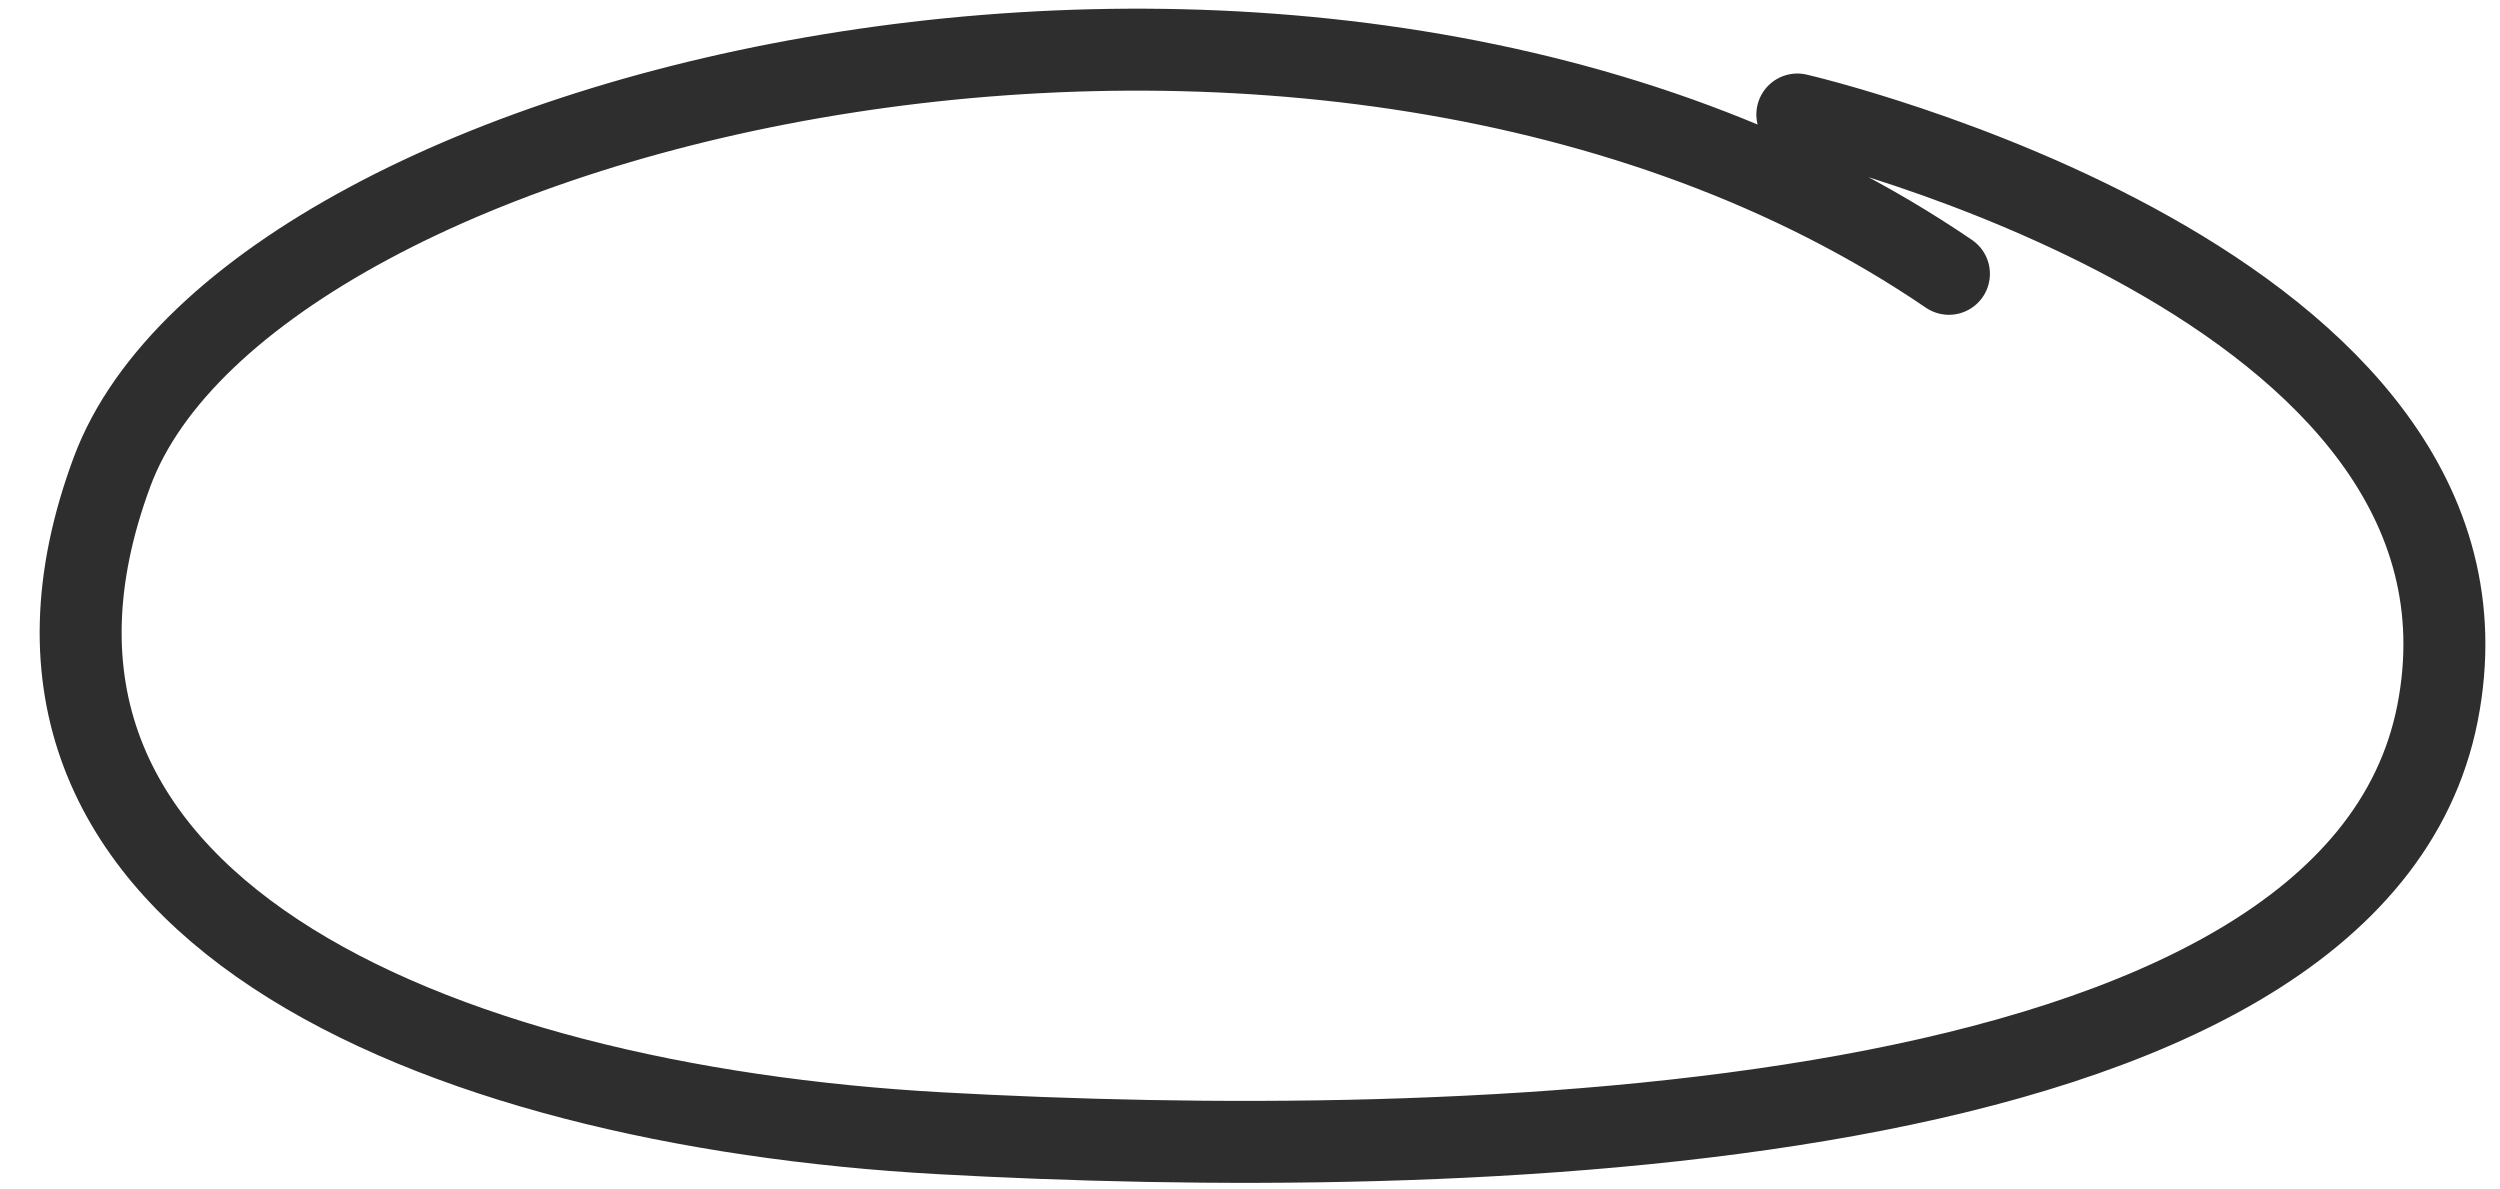
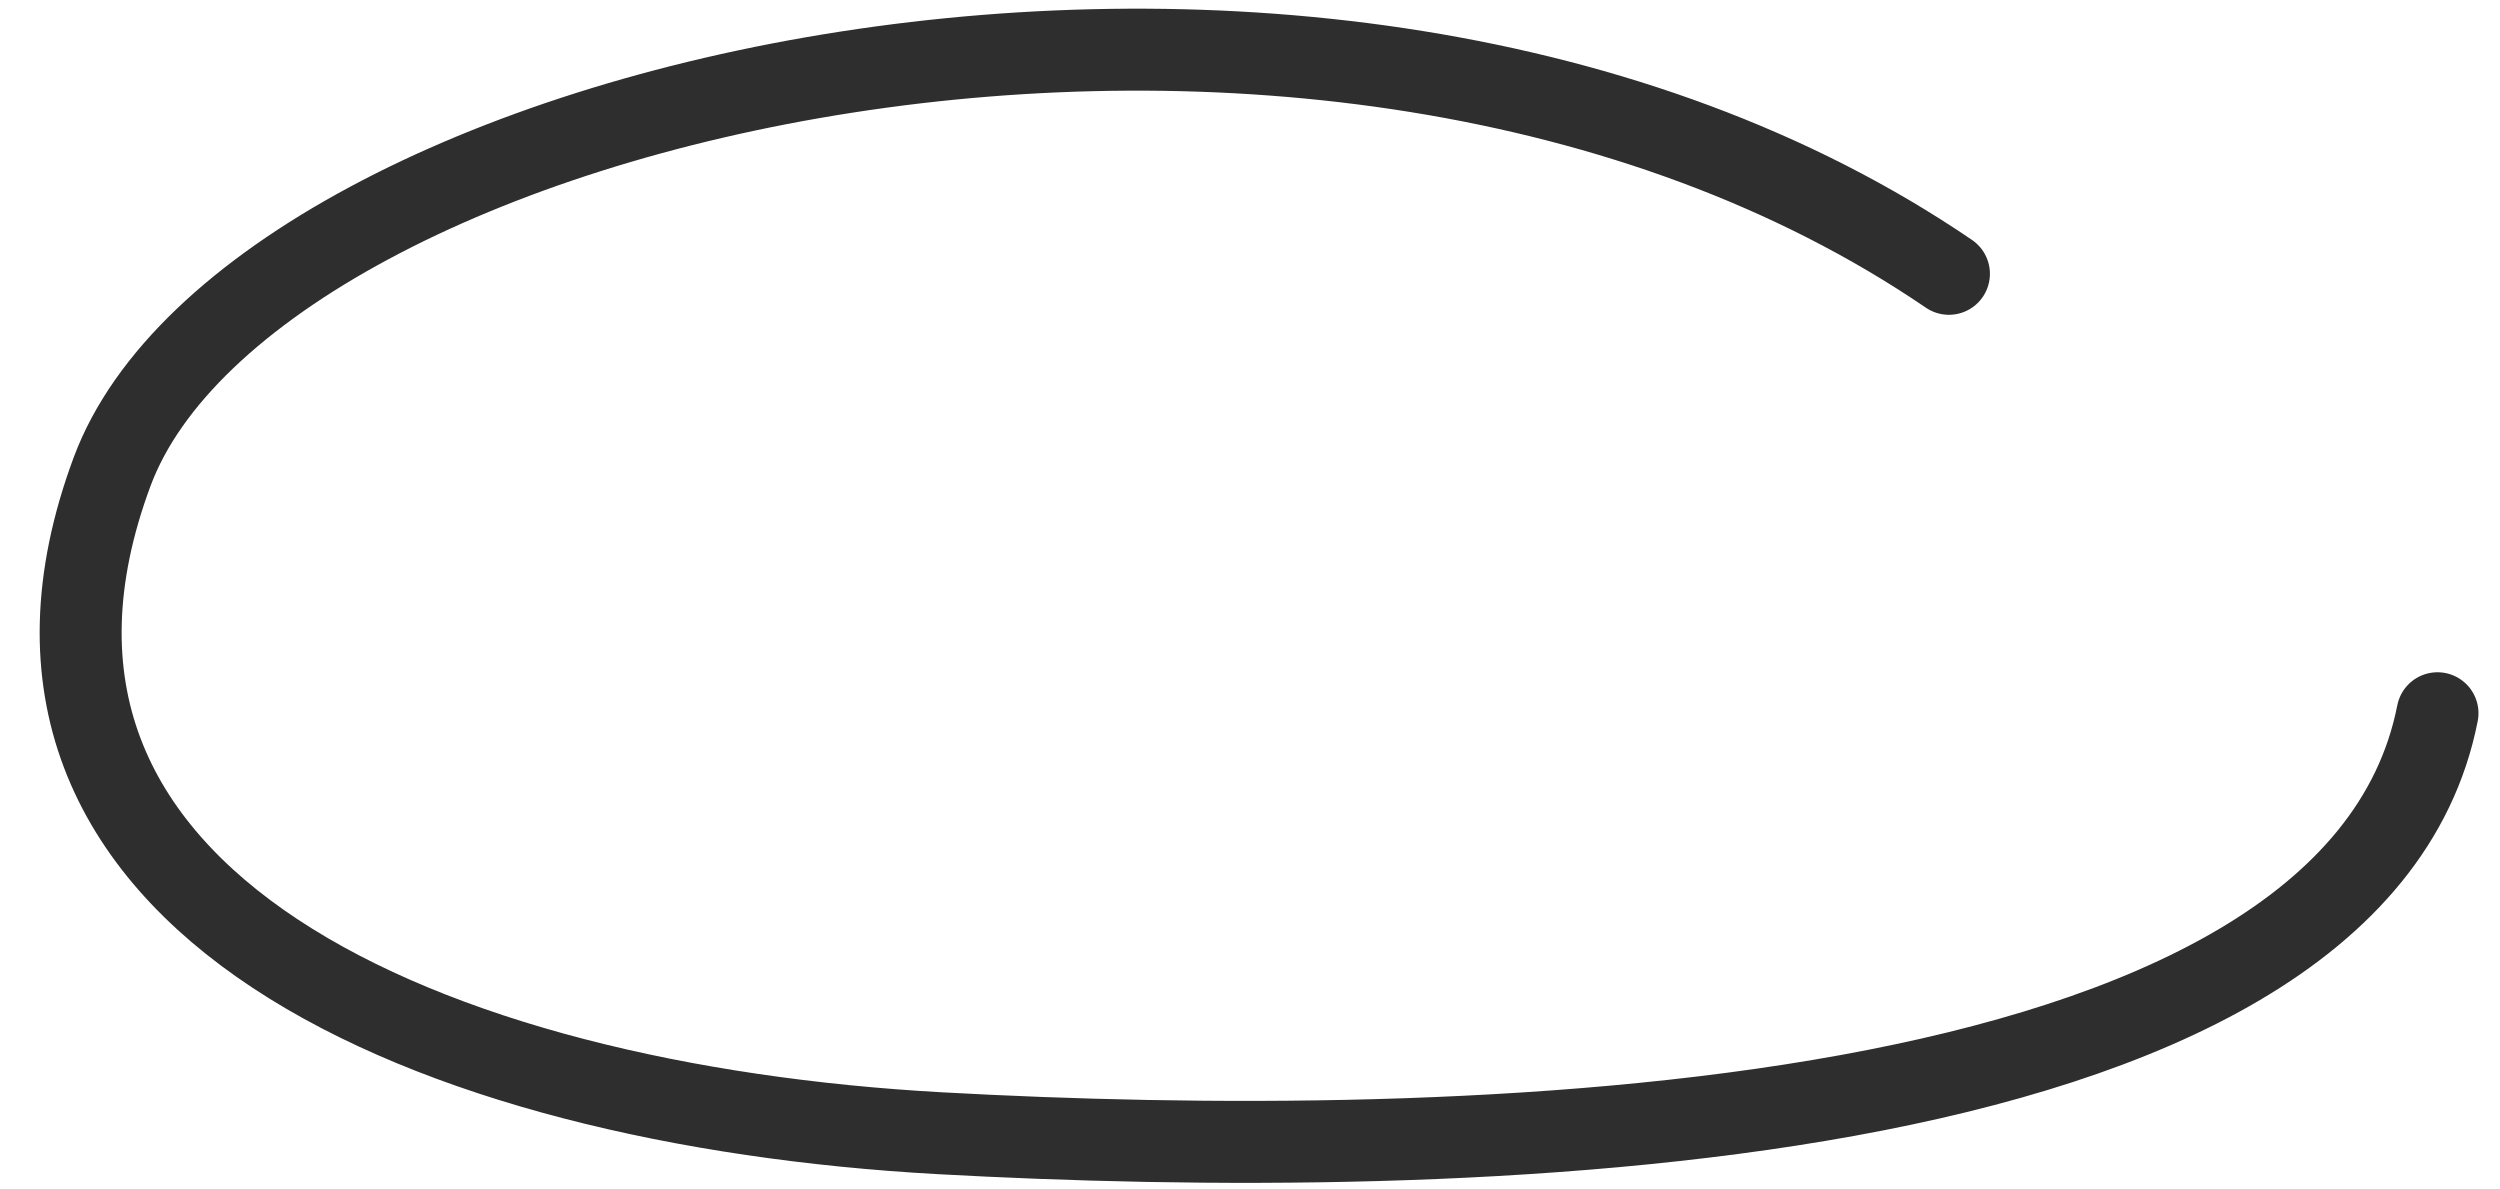
<svg xmlns="http://www.w3.org/2000/svg" width="61" height="29" viewBox="0 0 61 29" fill="none">
-   <path d="M47.554 6.681C32.214 -3.773 6.125 2.399 2.736 11.508C-1.18 22.036 10.535 26.965 22.936 27.651C35.337 28.337 57.405 27.923 59.475 17.403C61.545 6.883 43.855 2.794 43.855 2.794" stroke="#2E2E2E" stroke-width="2" stroke-linecap="round" />
+   <path d="M47.554 6.681C32.214 -3.773 6.125 2.399 2.736 11.508C-1.18 22.036 10.535 26.965 22.936 27.651C35.337 28.337 57.405 27.923 59.475 17.403" stroke="#2E2E2E" stroke-width="2" stroke-linecap="round" />
</svg>